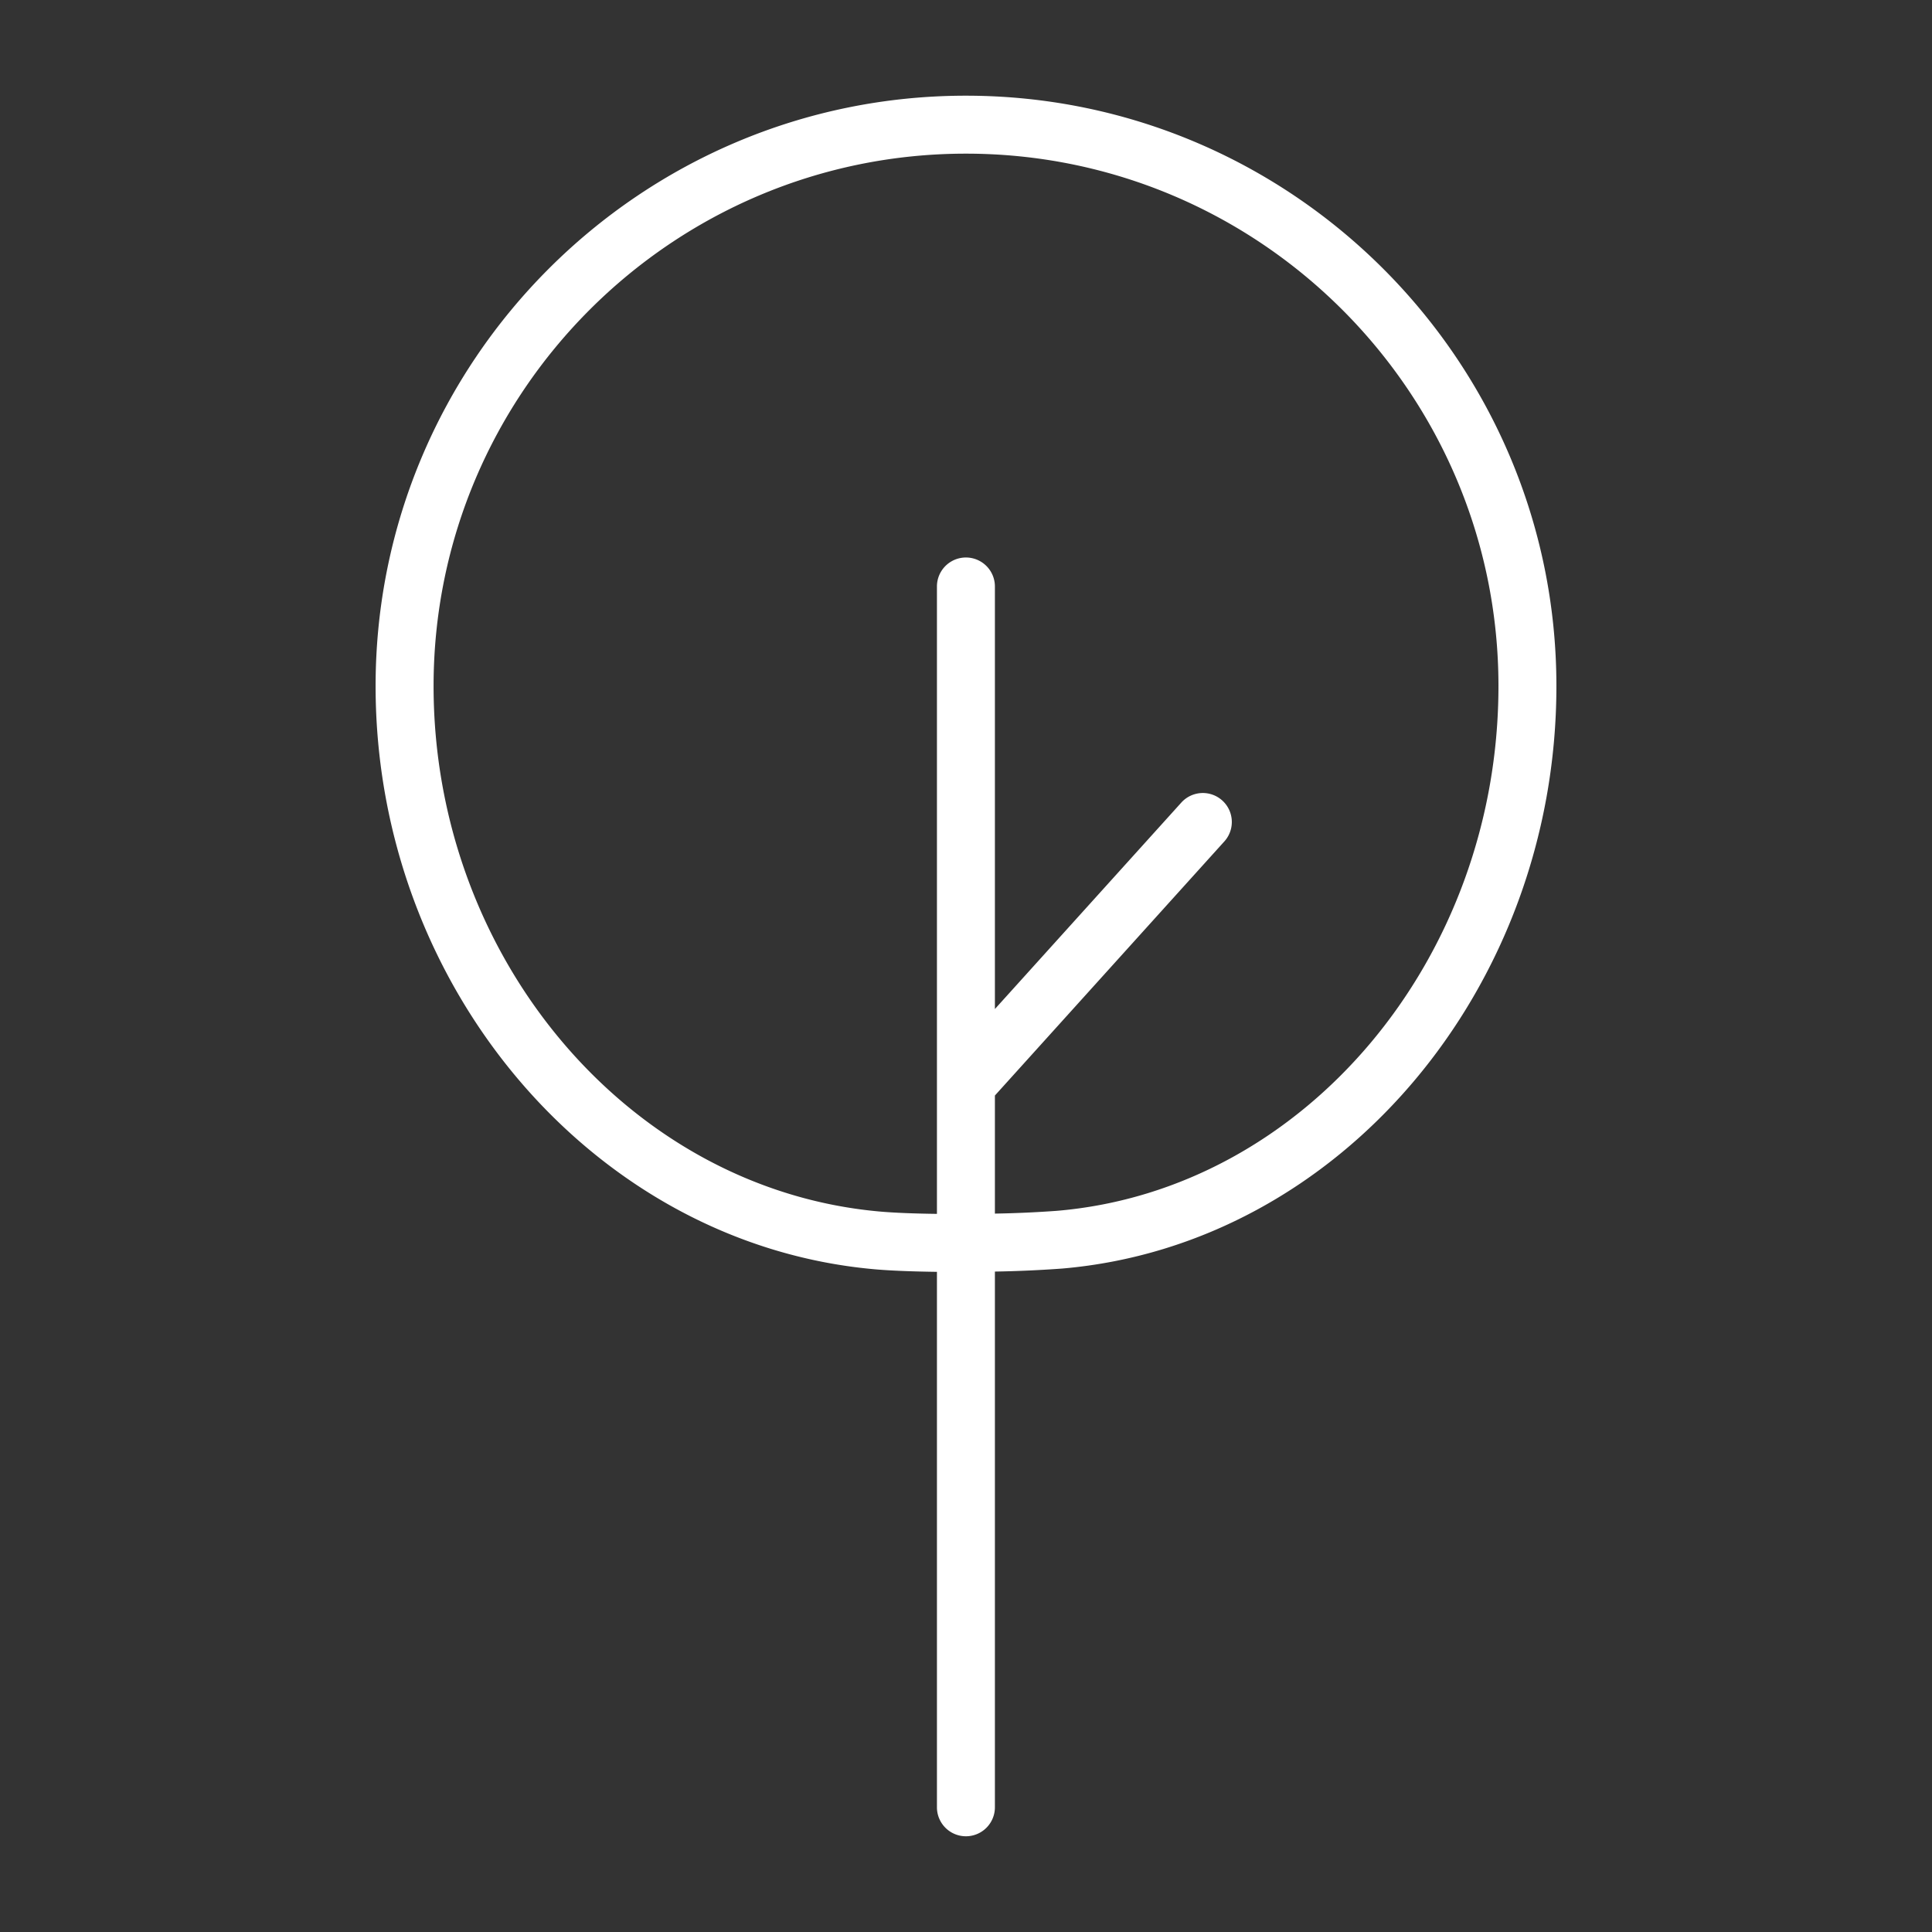
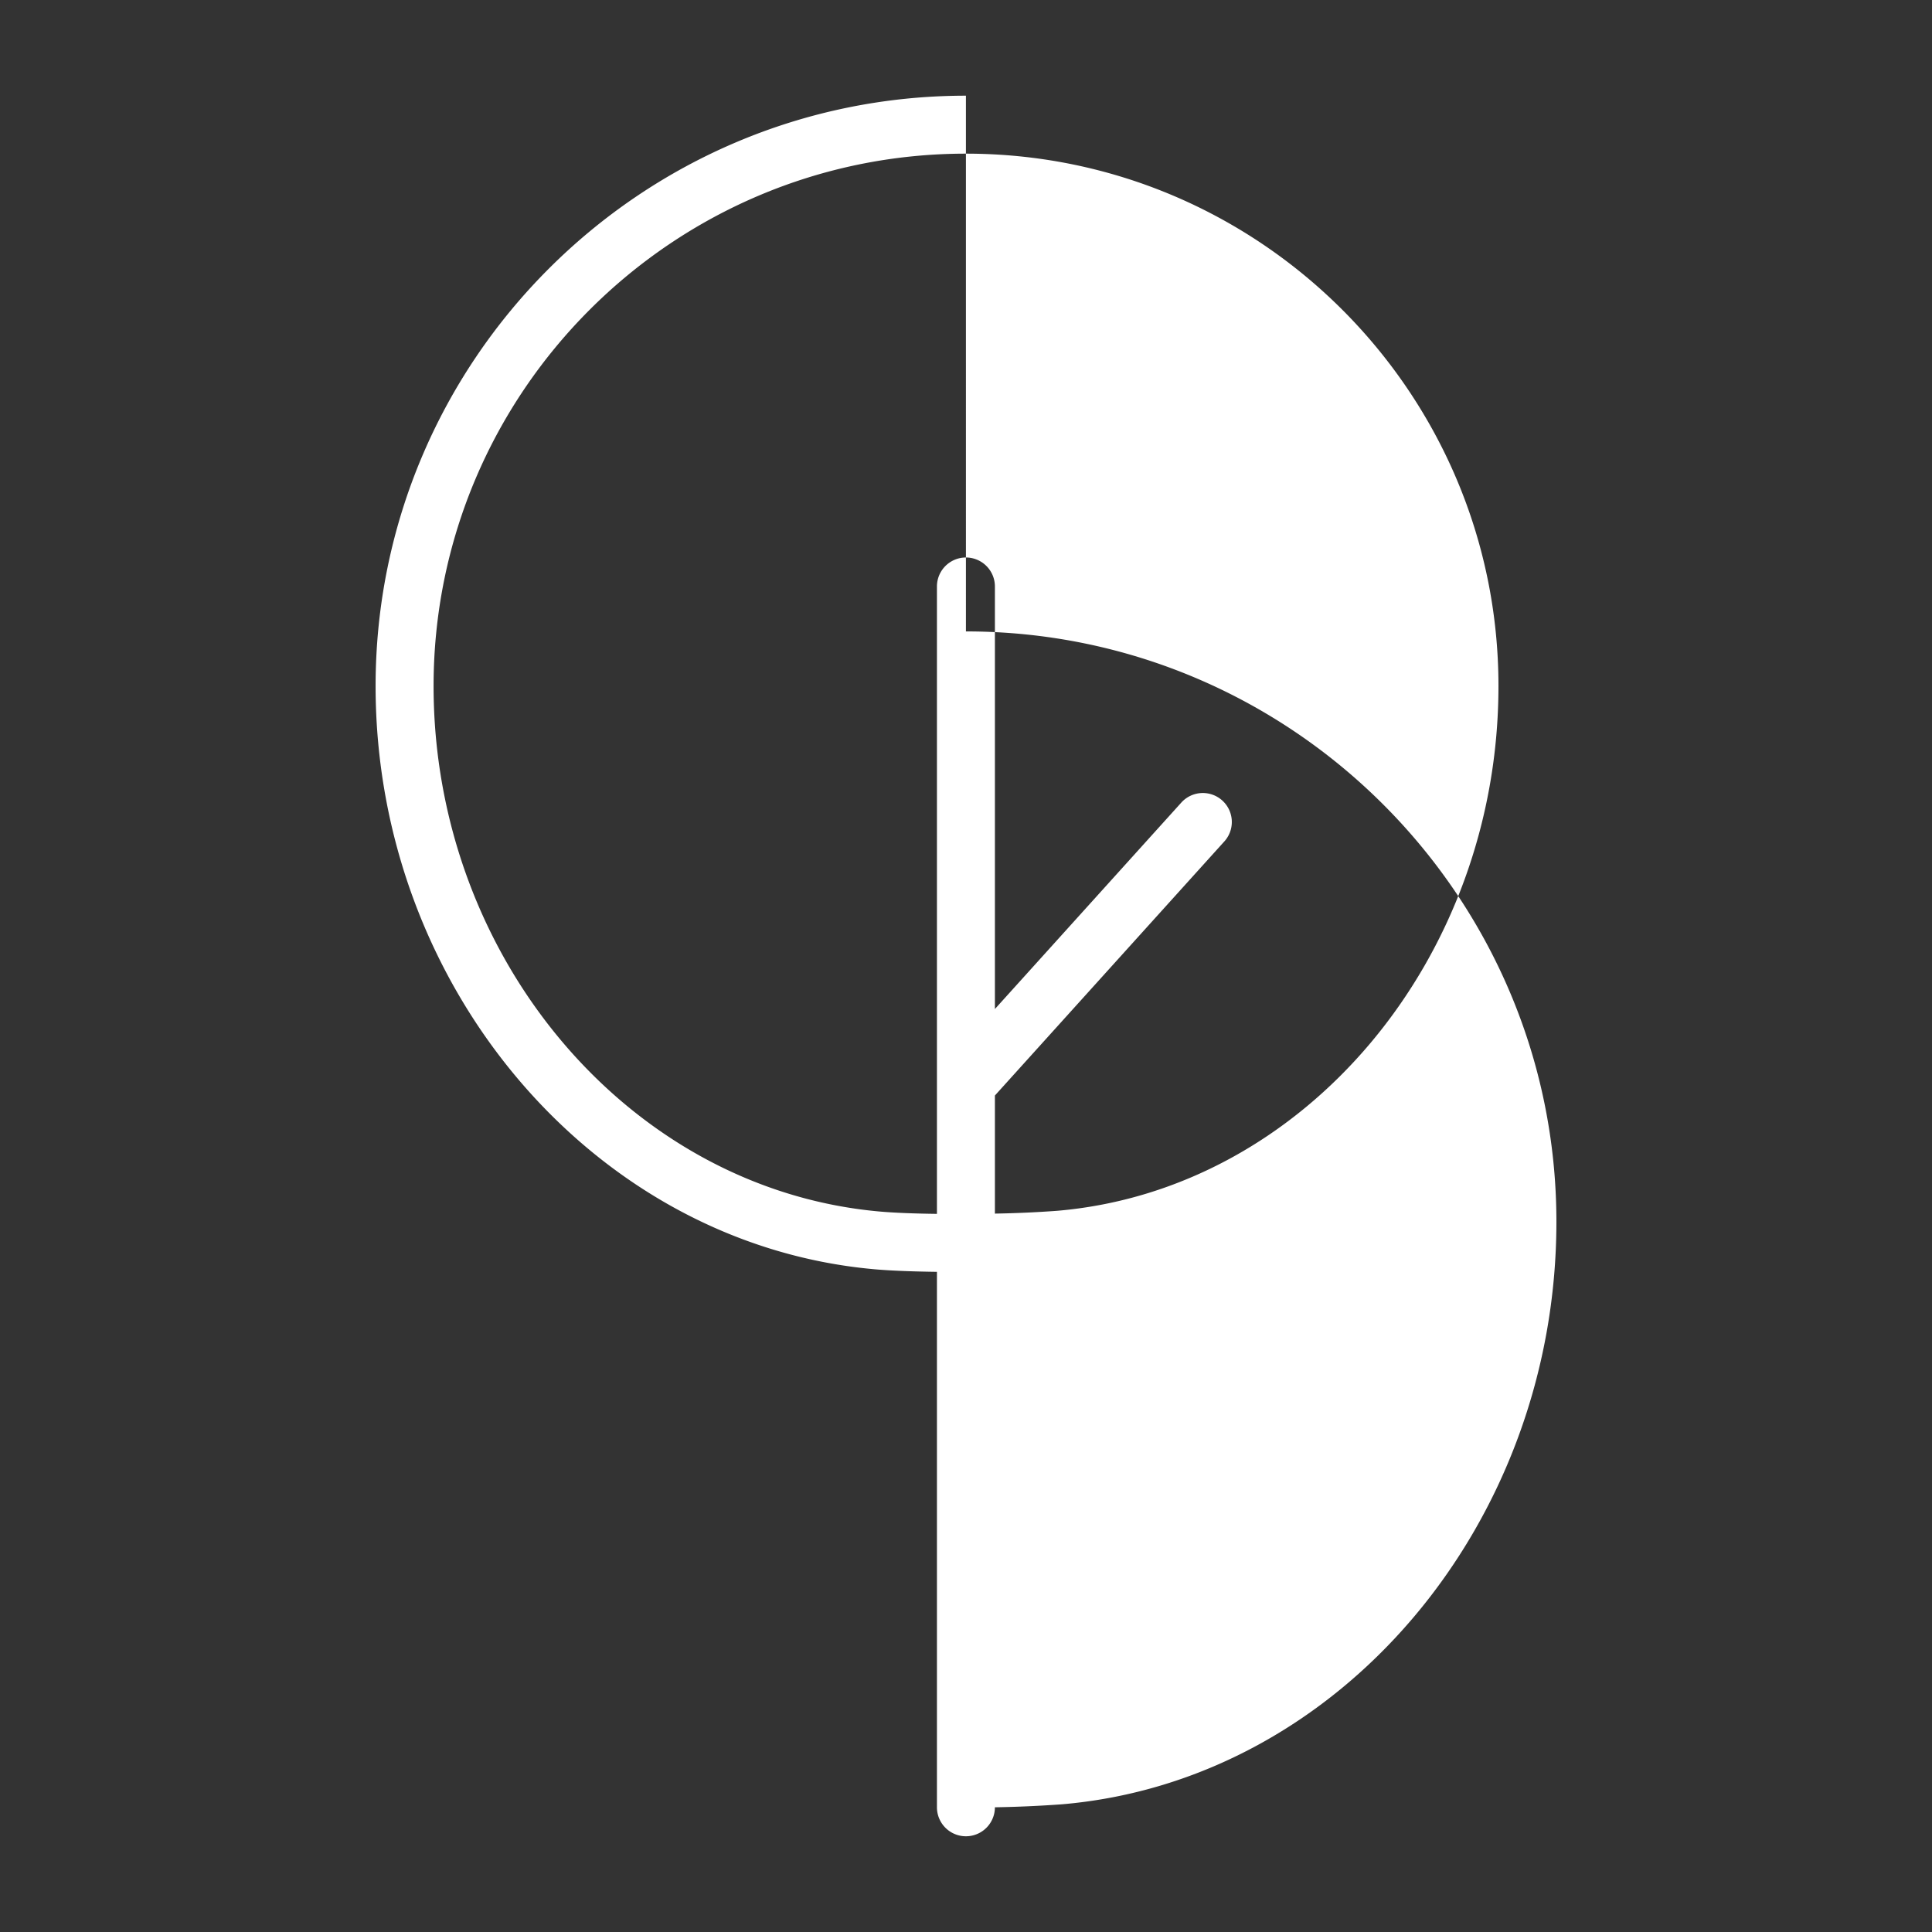
<svg xmlns="http://www.w3.org/2000/svg" viewBox="0 0 100 100" fill-rule="evenodd">
  <rect x="0" y="0" width="100" height="100" fill="#333333" stroke="none" />
  <g fill="#ffffff">
-     <path d="M49.996 4.953c-16.848 0-30.555 13.707-30.555 30.555 0 15.604 11.314 28.861 25.757 30.183.865.08 2.038.123 3.298.139v27.715a1.5 1.5 0 1 0 3 0V65.816a61.638 61.638 0 0 0 3.483-.156c14.344-1.23 25.58-14.474 25.58-30.151 0-16.849-13.71-30.556-30.563-30.556zm4.732 57.717a57.34 57.34 0 0 1-3.232.146v-6.112l11.876-13.152a1.5 1.5 0 0 0-2.227-2.011l-9.649 10.686V30.356a1.5 1.5 0 1 0-3 0V62.83c-1.168-.015-2.245-.055-3.021-.127h-.001c-12.916-1.181-23.032-13.126-23.032-27.195 0-15.194 12.361-27.555 27.555-27.555 15.198 0 27.563 12.361 27.563 27.555-.001 14.133-10.031 26.064-22.832 27.162z" />
+     <path d="M49.996 4.953c-16.848 0-30.555 13.707-30.555 30.555 0 15.604 11.314 28.861 25.757 30.183.865.08 2.038.123 3.298.139v27.715a1.5 1.5 0 1 0 3 0a61.638 61.638 0 0 0 3.483-.156c14.344-1.23 25.58-14.474 25.58-30.151 0-16.849-13.71-30.556-30.563-30.556zm4.732 57.717a57.34 57.34 0 0 1-3.232.146v-6.112l11.876-13.152a1.5 1.5 0 0 0-2.227-2.011l-9.649 10.686V30.356a1.5 1.5 0 1 0-3 0V62.83c-1.168-.015-2.245-.055-3.021-.127h-.001c-12.916-1.181-23.032-13.126-23.032-27.195 0-15.194 12.361-27.555 27.555-27.555 15.198 0 27.563 12.361 27.563 27.555-.001 14.133-10.031 26.064-22.832 27.162z" />
  </g>
</svg>